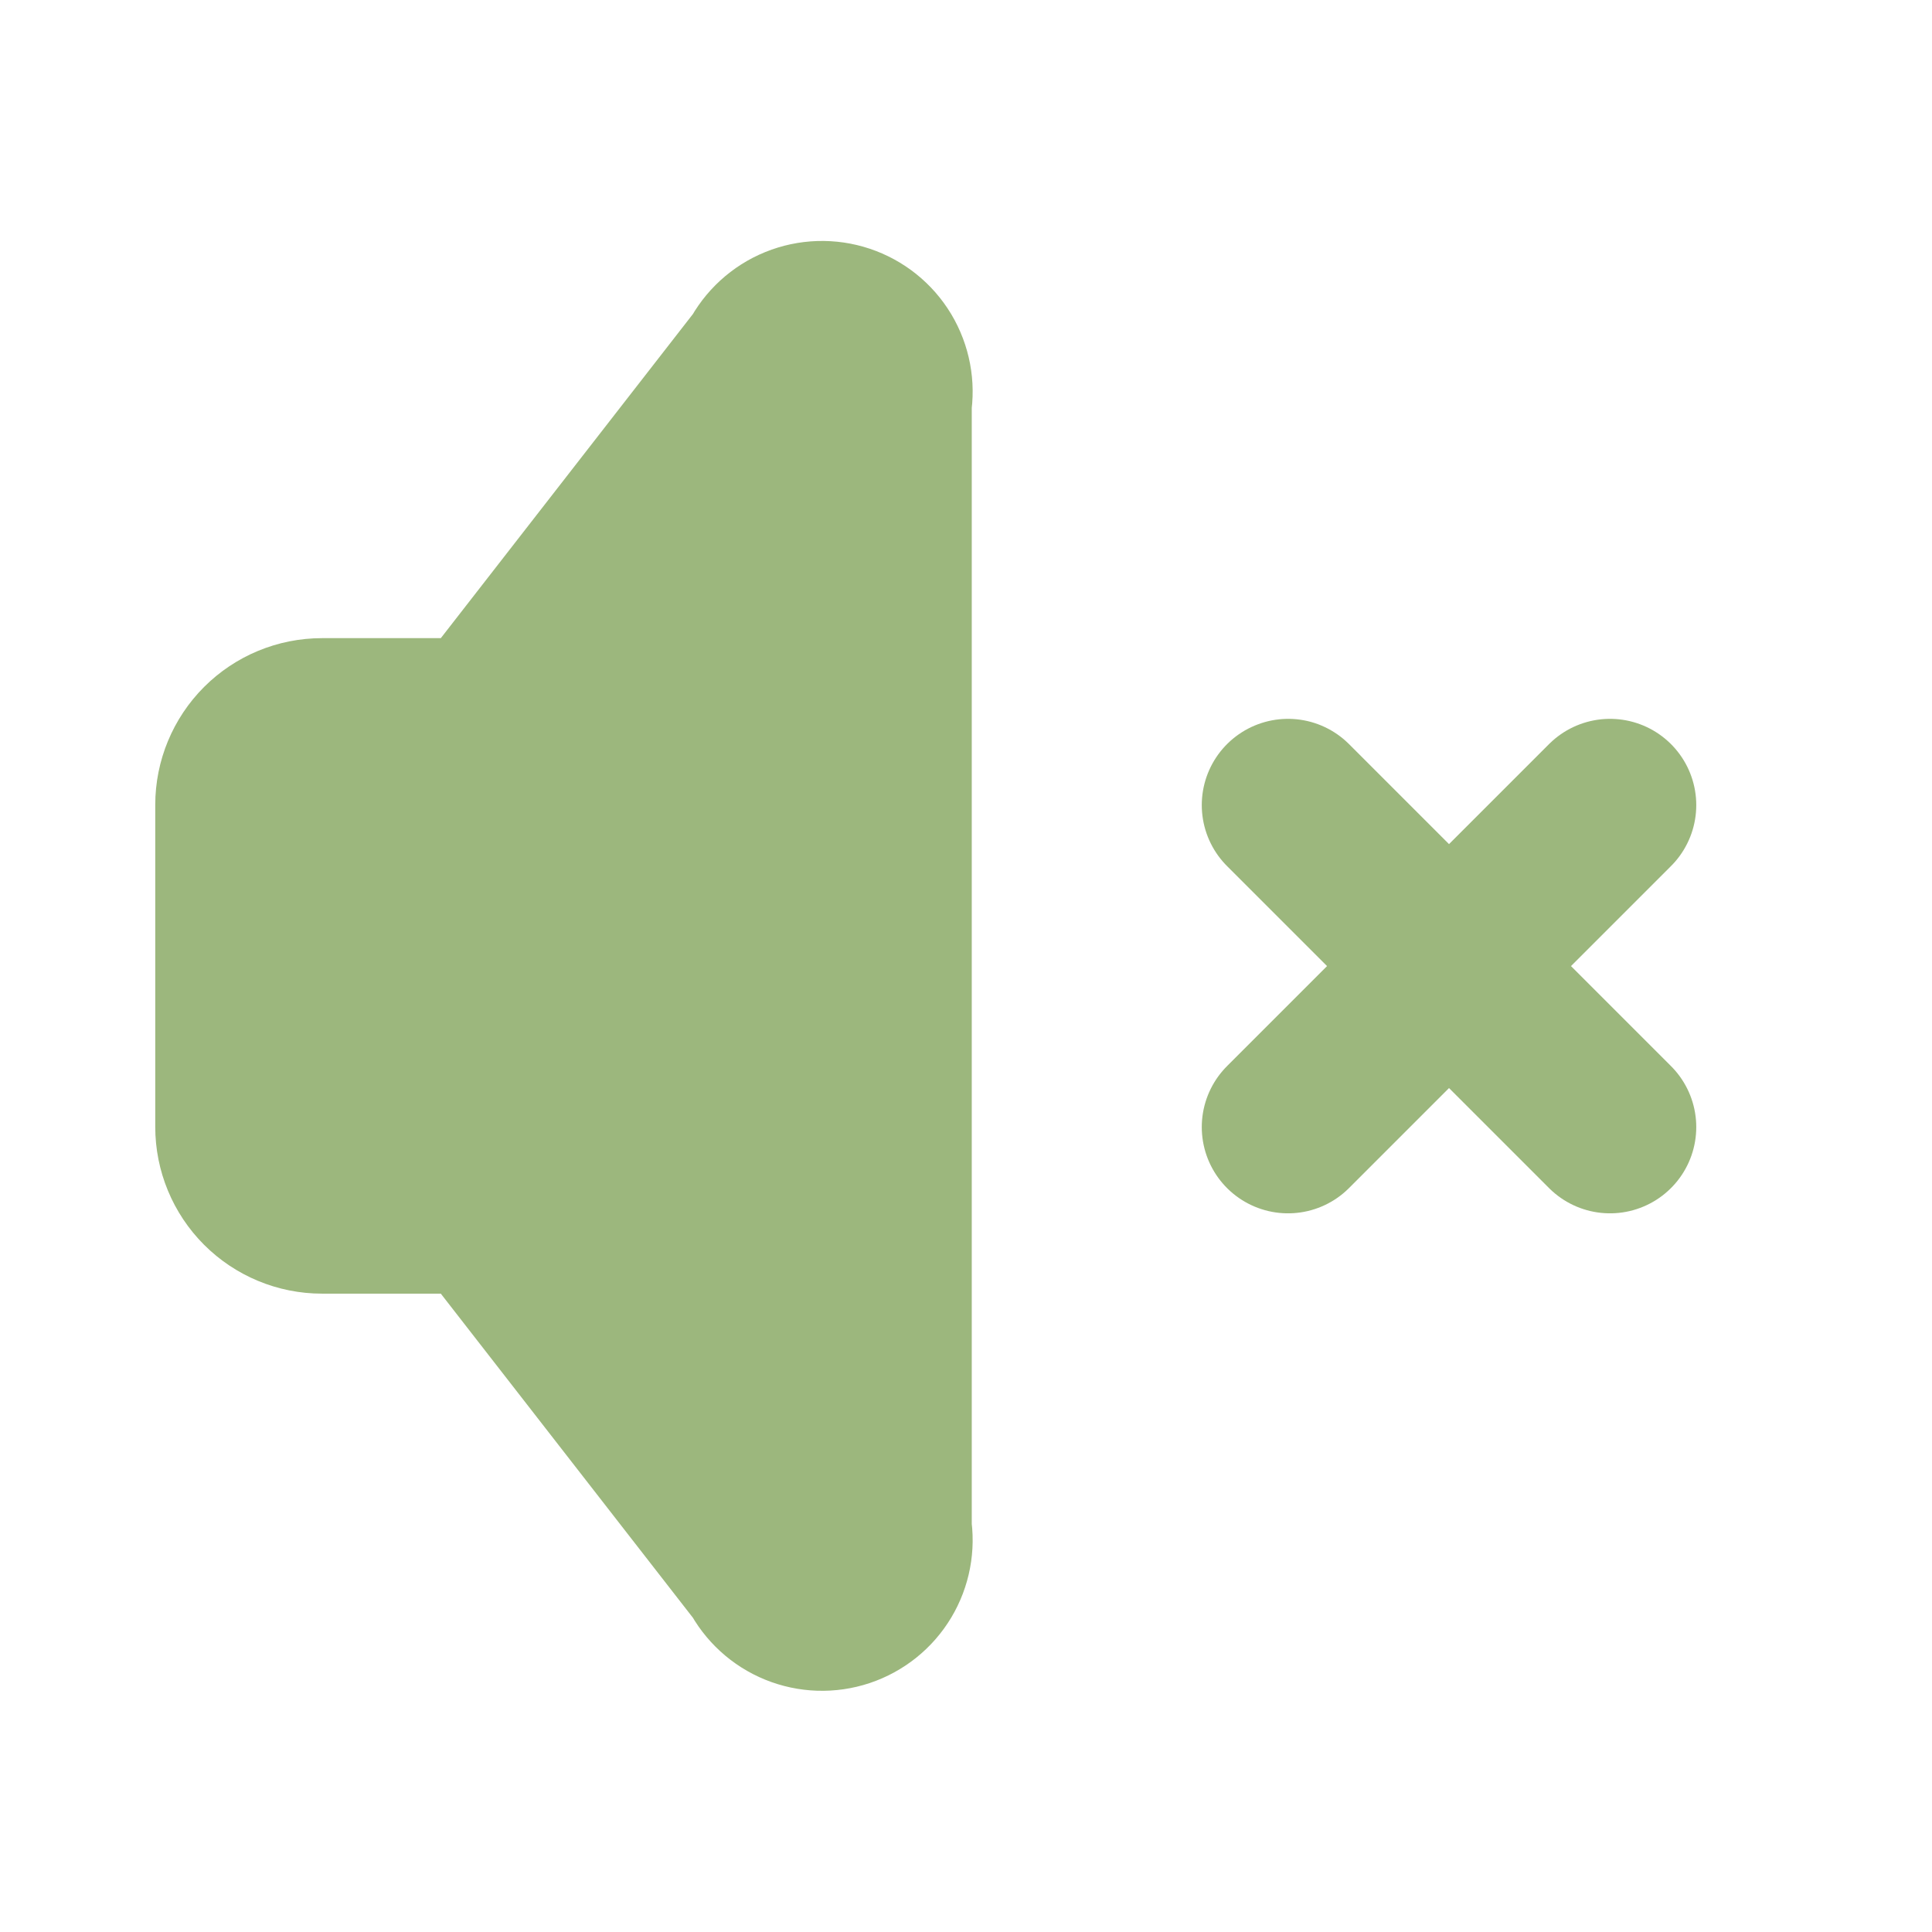
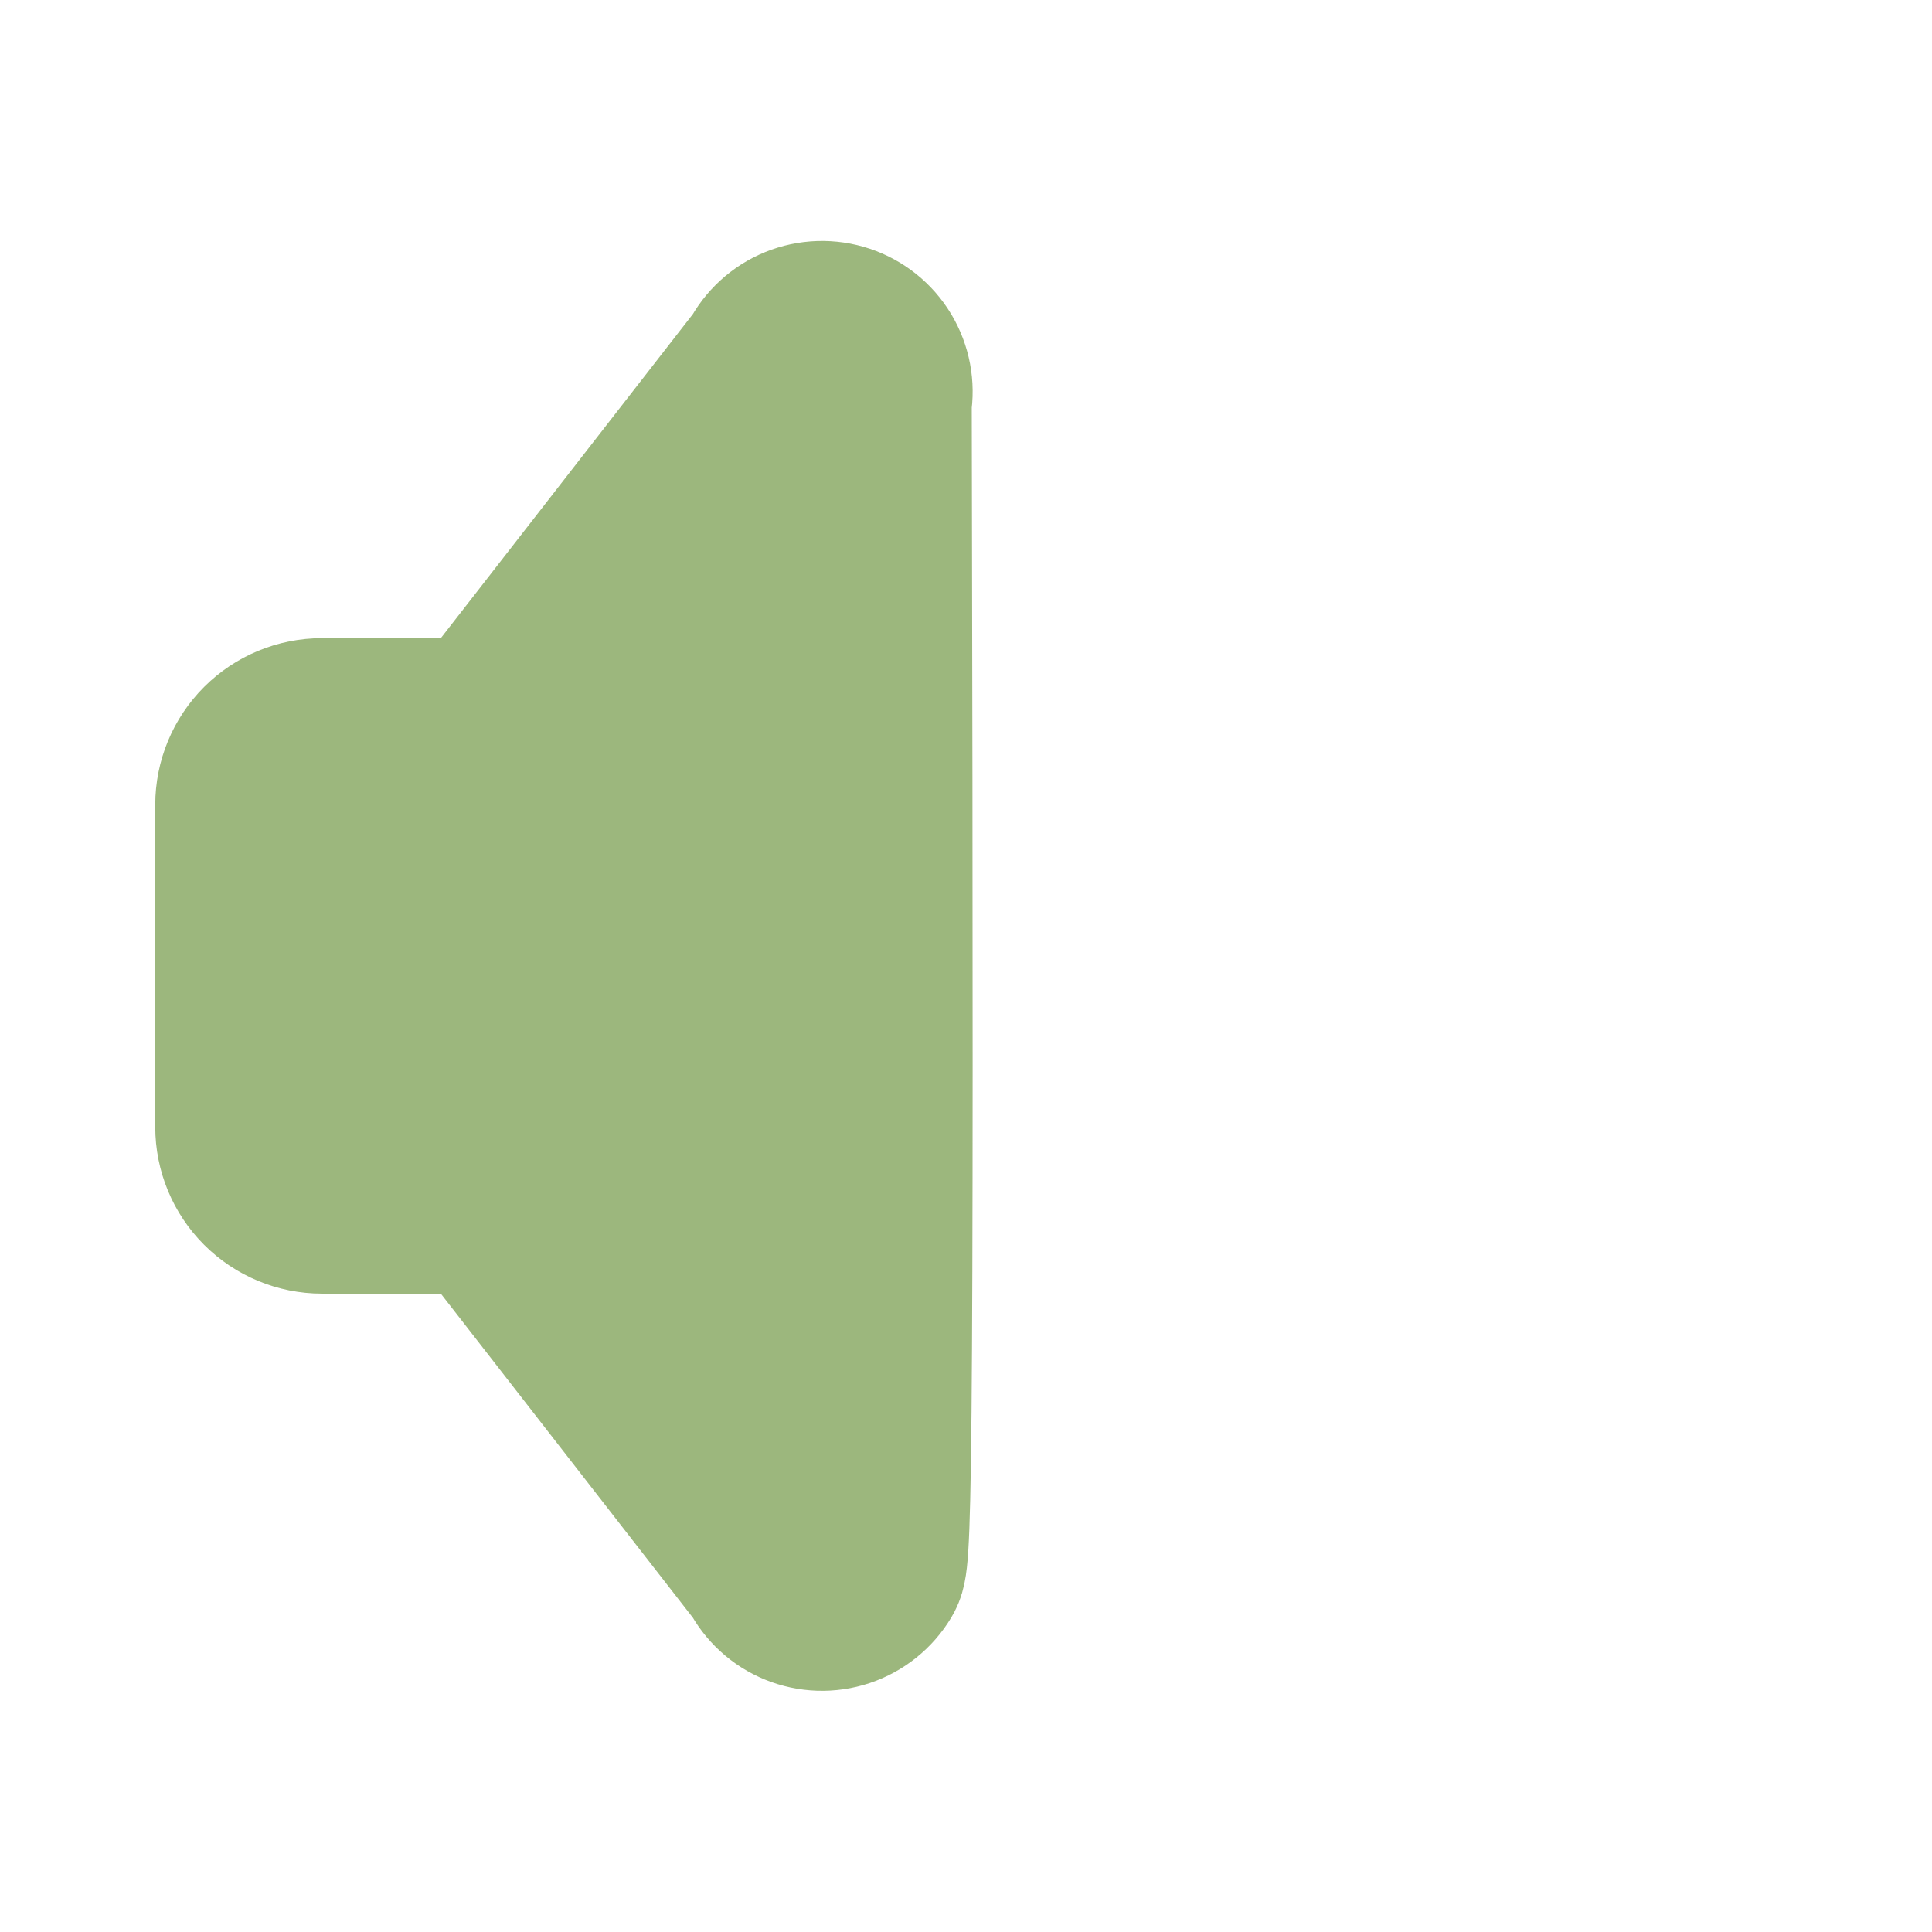
<svg xmlns="http://www.w3.org/2000/svg" width="56" height="56" viewBox="0 0 56 56" fill="none">
  <g clip-path="url(#clip0_4407_135)">
-     <path d="M14 34.997H9.333C8.714 34.997 8.121 34.751 7.683 34.313C7.246 33.876 7 33.282 7 32.663V23.33C7 22.711 7.246 22.118 7.683 21.68C8.121 21.242 8.714 20.997 9.333 20.997H14L22.167 10.497C22.371 10.101 22.709 9.79 23.122 9.622C23.535 9.454 23.994 9.439 24.417 9.58C24.839 9.721 25.198 10.008 25.427 10.39C25.656 10.773 25.741 11.224 25.667 11.663V44.33C25.741 44.769 25.656 45.221 25.427 45.603C25.198 45.985 24.839 46.272 24.417 46.413C23.994 46.554 23.535 46.539 23.122 46.371C22.709 46.203 22.371 45.893 22.167 45.497L14 34.997Z" fill="#9CB77D" stroke="#9CB77D" stroke-width="5" stroke-linecap="round" stroke-linejoin="round" />
-     <path d="M37.334 23.336L46.667 32.669M46.667 23.336L37.334 32.669" stroke="#9CB77D" stroke-width="5" stroke-linecap="round" stroke-linejoin="round" />
+     <path d="M14 34.997H9.333C8.714 34.997 8.121 34.751 7.683 34.313C7.246 33.876 7 33.282 7 32.663V23.33C7 22.711 7.246 22.118 7.683 21.68C8.121 21.242 8.714 20.997 9.333 20.997H14L22.167 10.497C22.371 10.101 22.709 9.79 23.122 9.622C23.535 9.454 23.994 9.439 24.417 9.58C24.839 9.721 25.198 10.008 25.427 10.39C25.656 10.773 25.741 11.224 25.667 11.663C25.741 44.769 25.656 45.221 25.427 45.603C25.198 45.985 24.839 46.272 24.417 46.413C23.994 46.554 23.535 46.539 23.122 46.371C22.709 46.203 22.371 45.893 22.167 45.497L14 34.997Z" fill="#9CB77D" stroke="#9CB77D" stroke-width="5" stroke-linecap="round" stroke-linejoin="round" />
  </g>
  <defs>
    <clipPath id="clip0_4407_135">
      <rect width="56" height="56" fill="white" />
    </clipPath>
  </defs>
</svg>